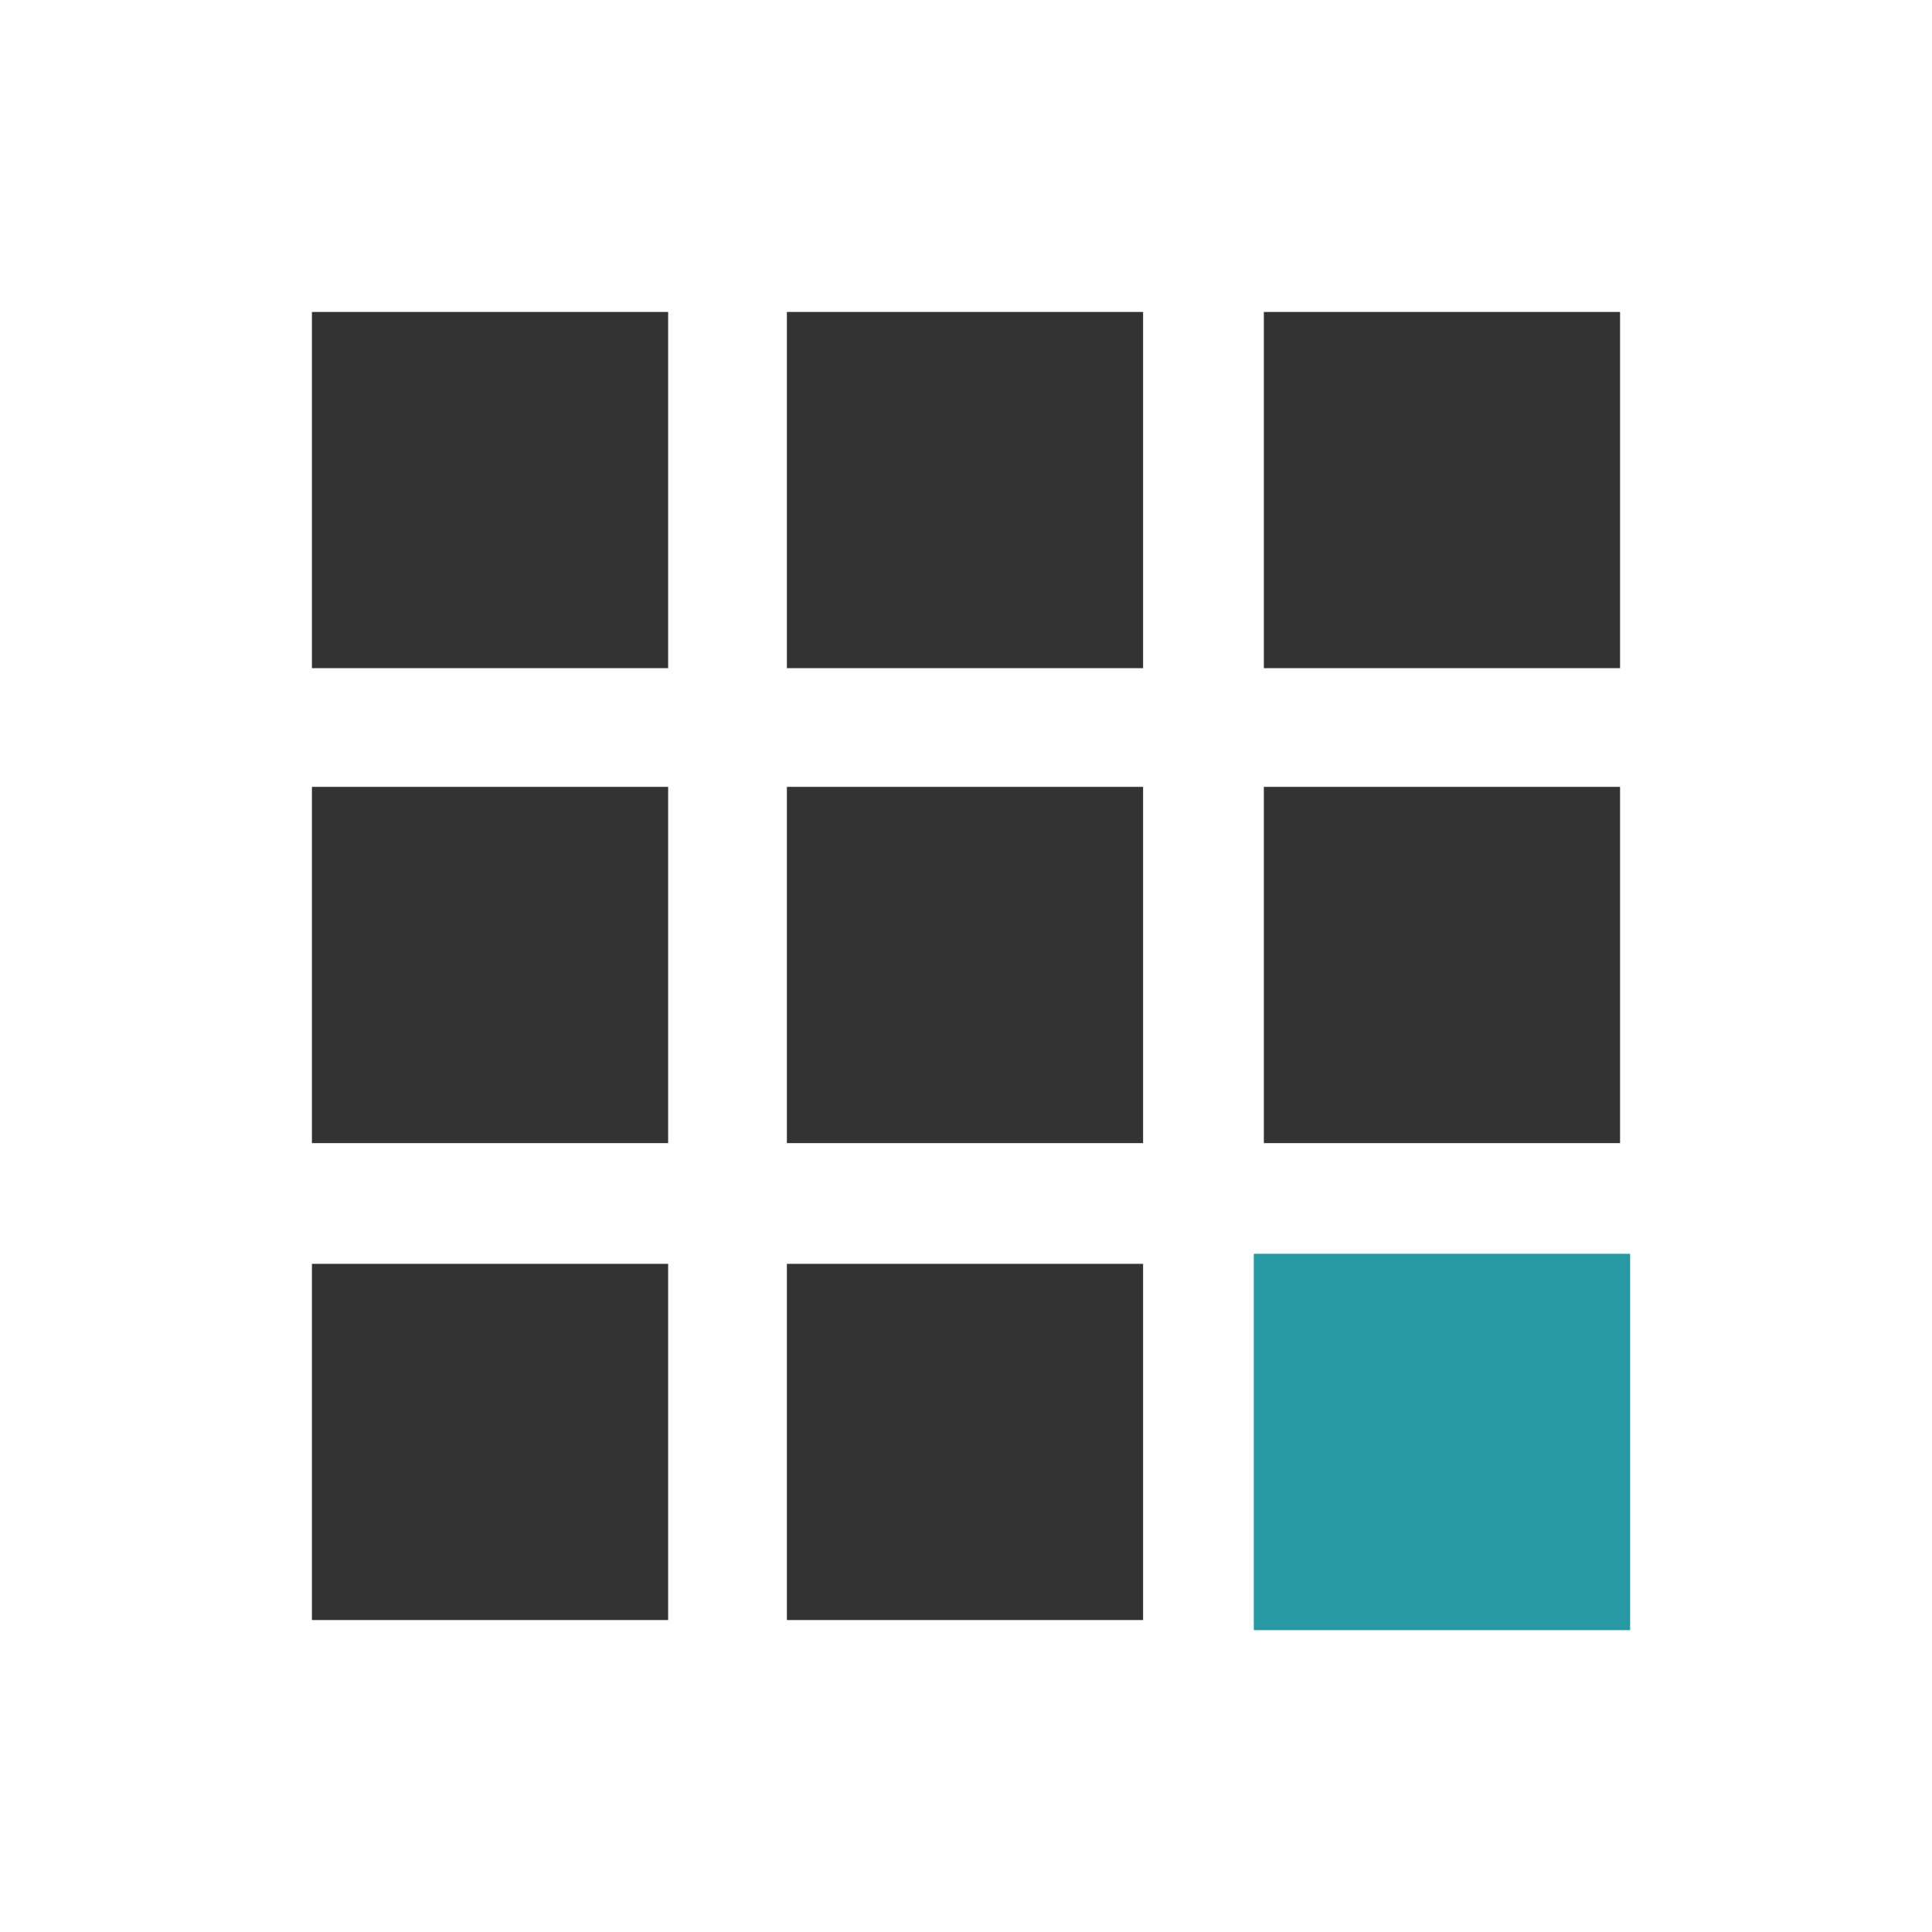
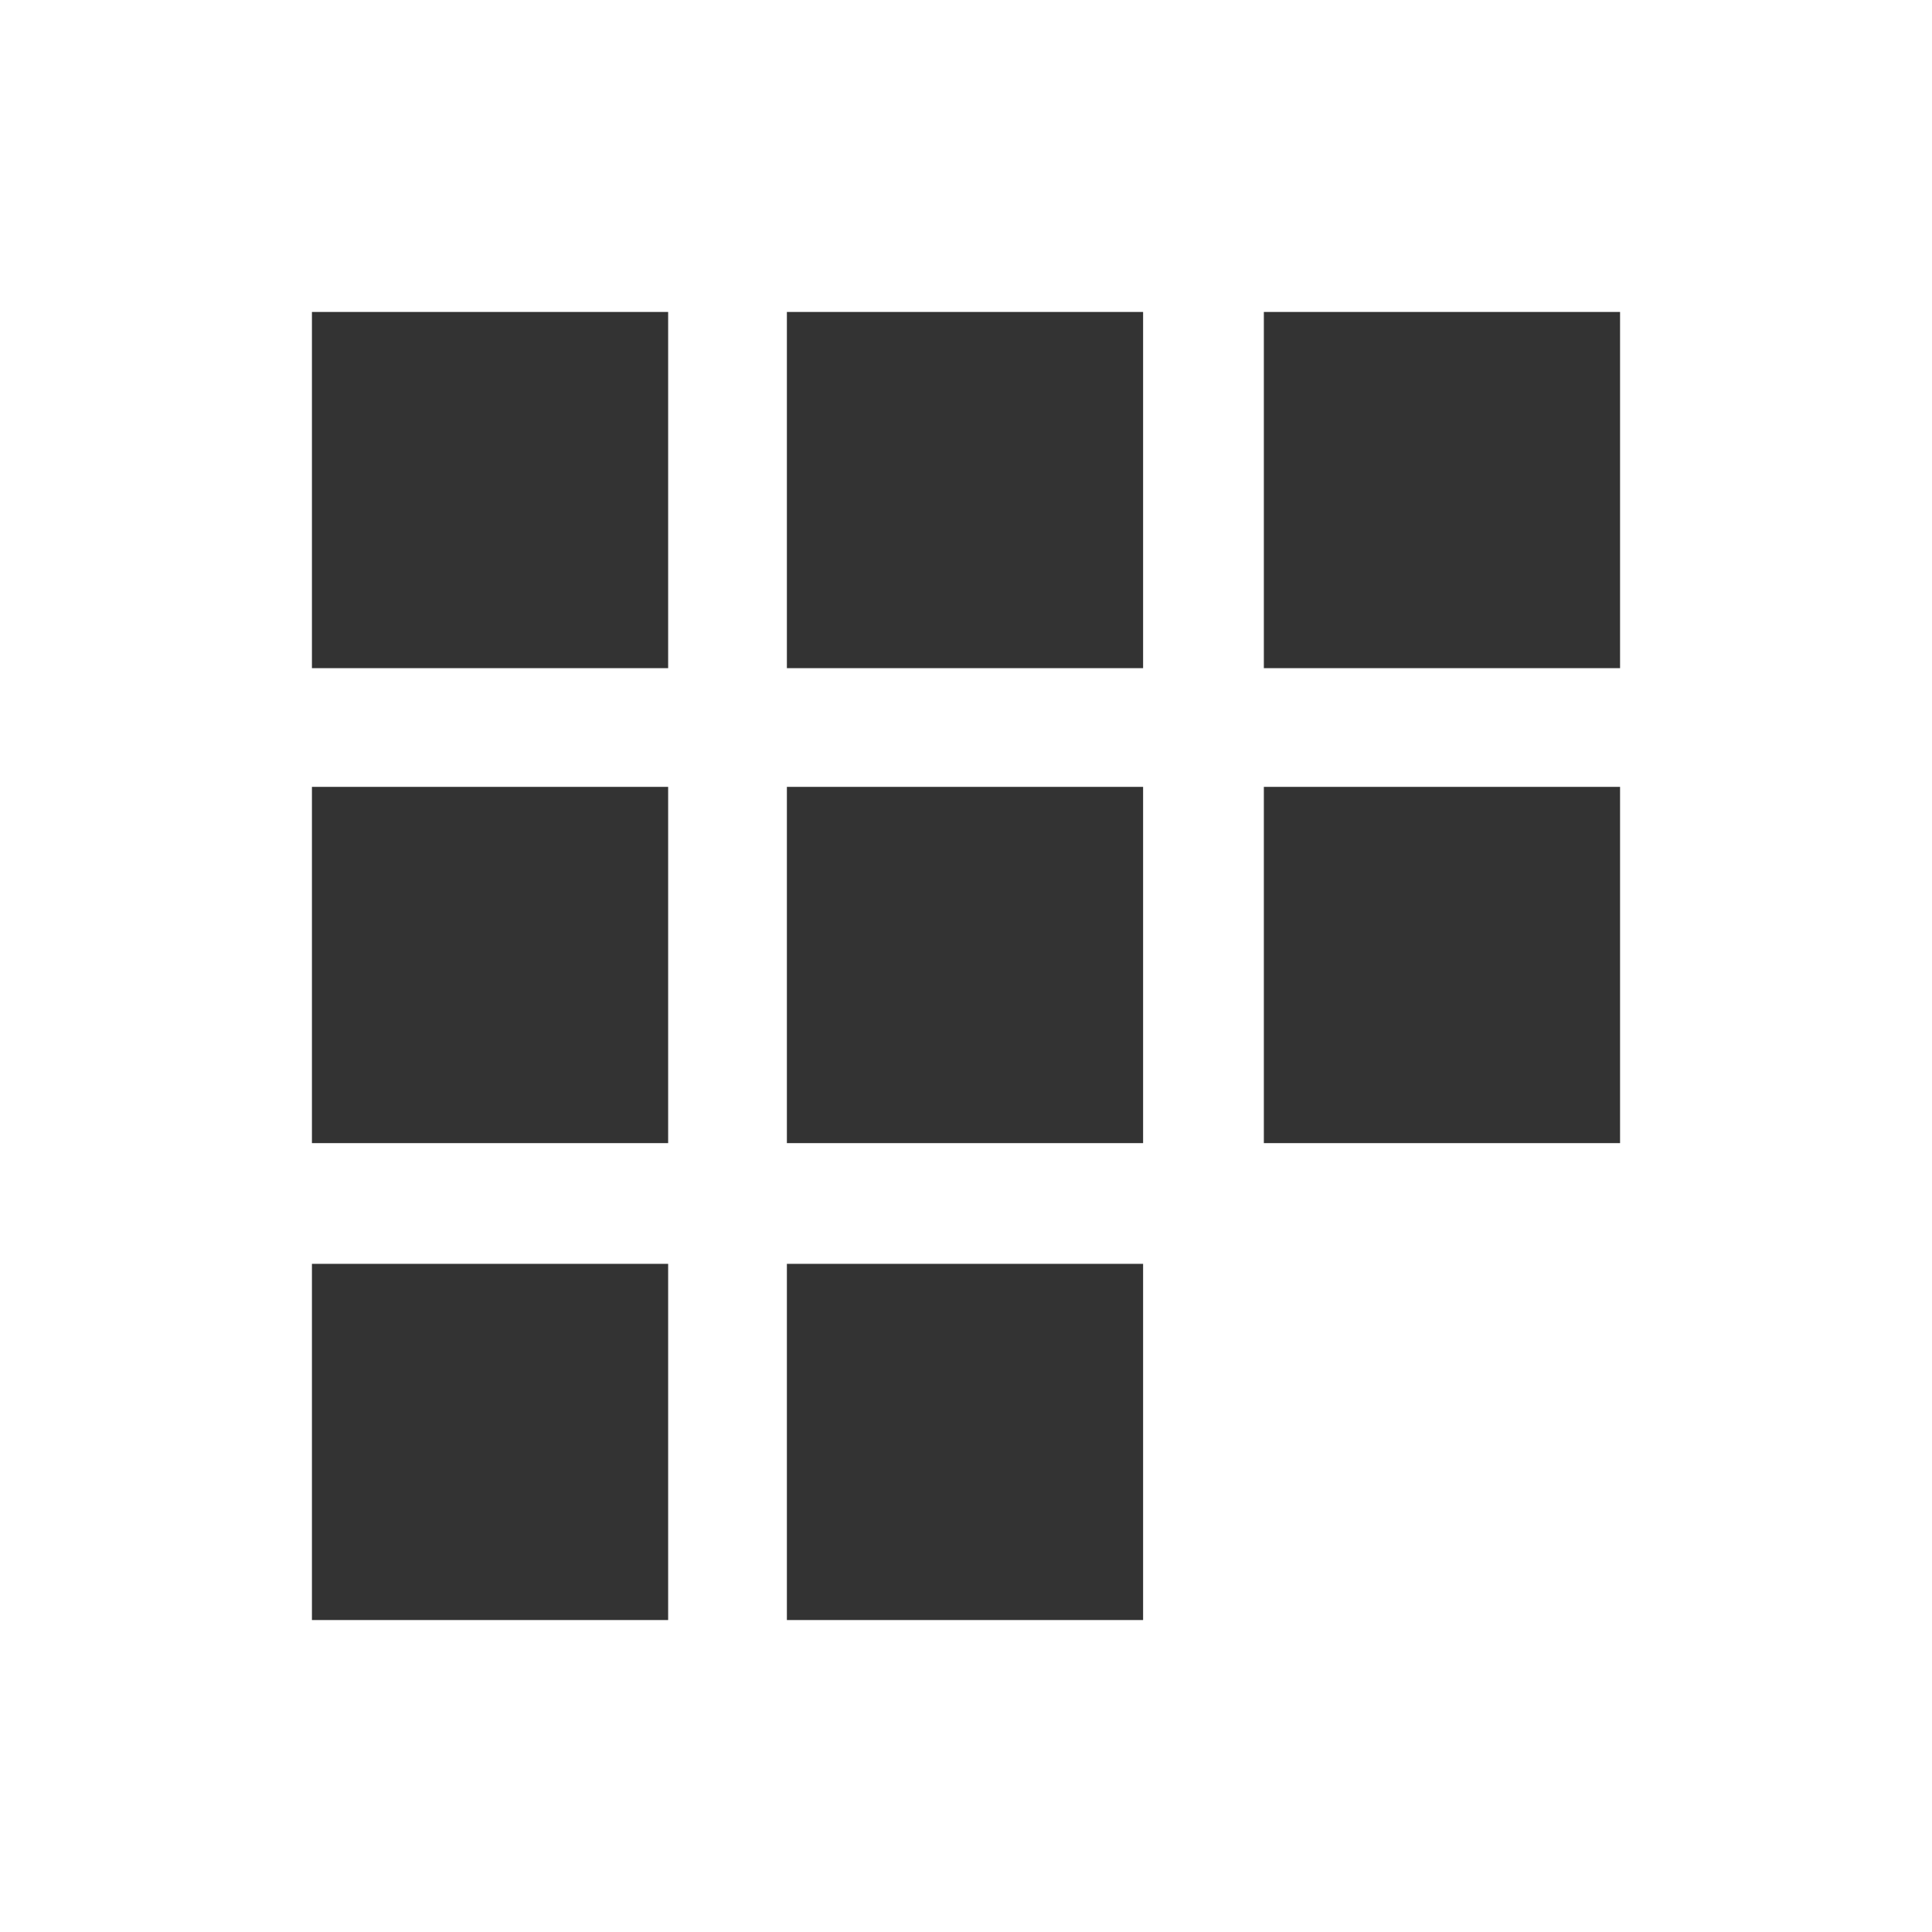
<svg xmlns="http://www.w3.org/2000/svg" id="Layer_1" viewBox="0 0 96 96">
  <style>.st0{fill:#333}@media (prefers-color-scheme:dark){.st0{fill:#FFFFFF;stroke:#333333;stroke-width:1px}}.st1{fill:#2699a2;stroke:#2699a2;stroke-width: 1px}</style>
  <g id="XMLID_2_">
    <path id="XMLID_13_" class="st0" d="M15.5 15.5v17.7h17.7V15.5H15.5zm23.6 0v17.7h17.7V15.5H39.1zm23.7 0v17.7h17.7V15.5H62.8zM15.5 39.1v17.7h17.7V39.1H15.5zm23.6 0v17.7h17.7V39.1H39.1zm23.7 0v17.7h17.7V39.1H62.8zM15.5 62.8v17.7h17.7V62.8H15.5zm23.6 0v17.7h17.7V62.8H39.1z" />
-     <path id="XMLID_14_" class="st1" d="M62.8 62.8v17.7h17.7V62.8H62.8z" />
  </g>
</svg>